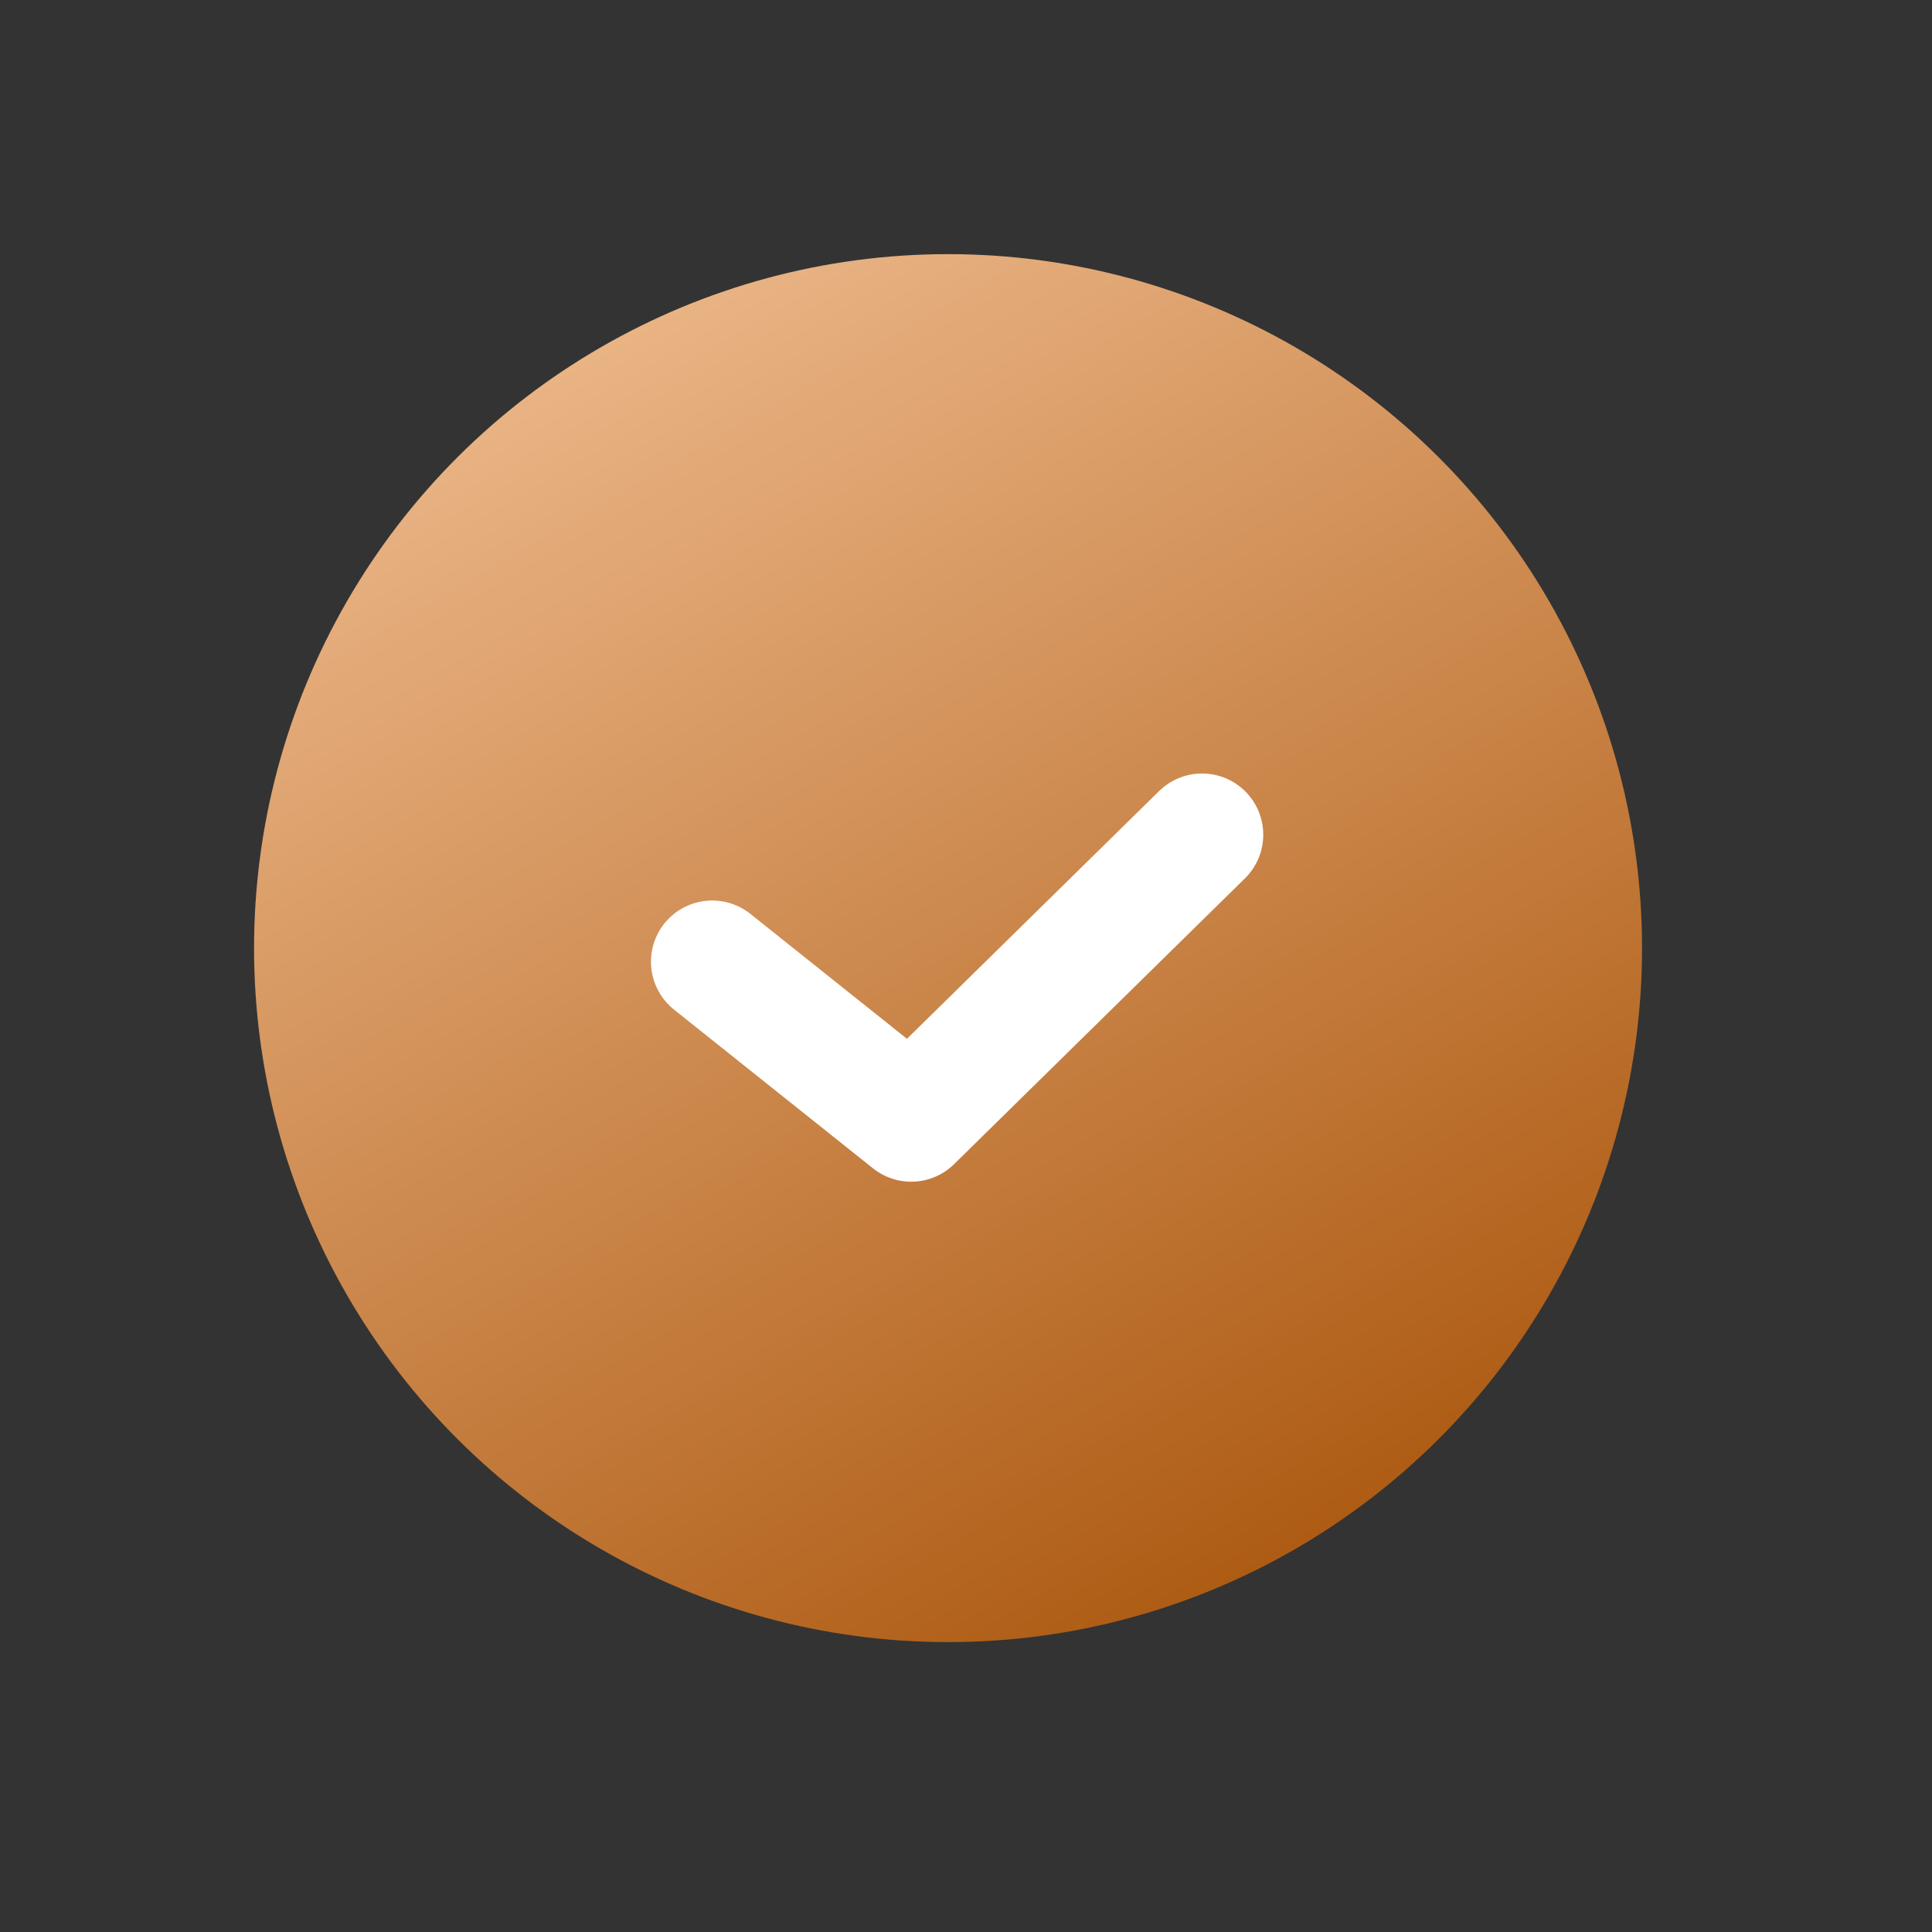
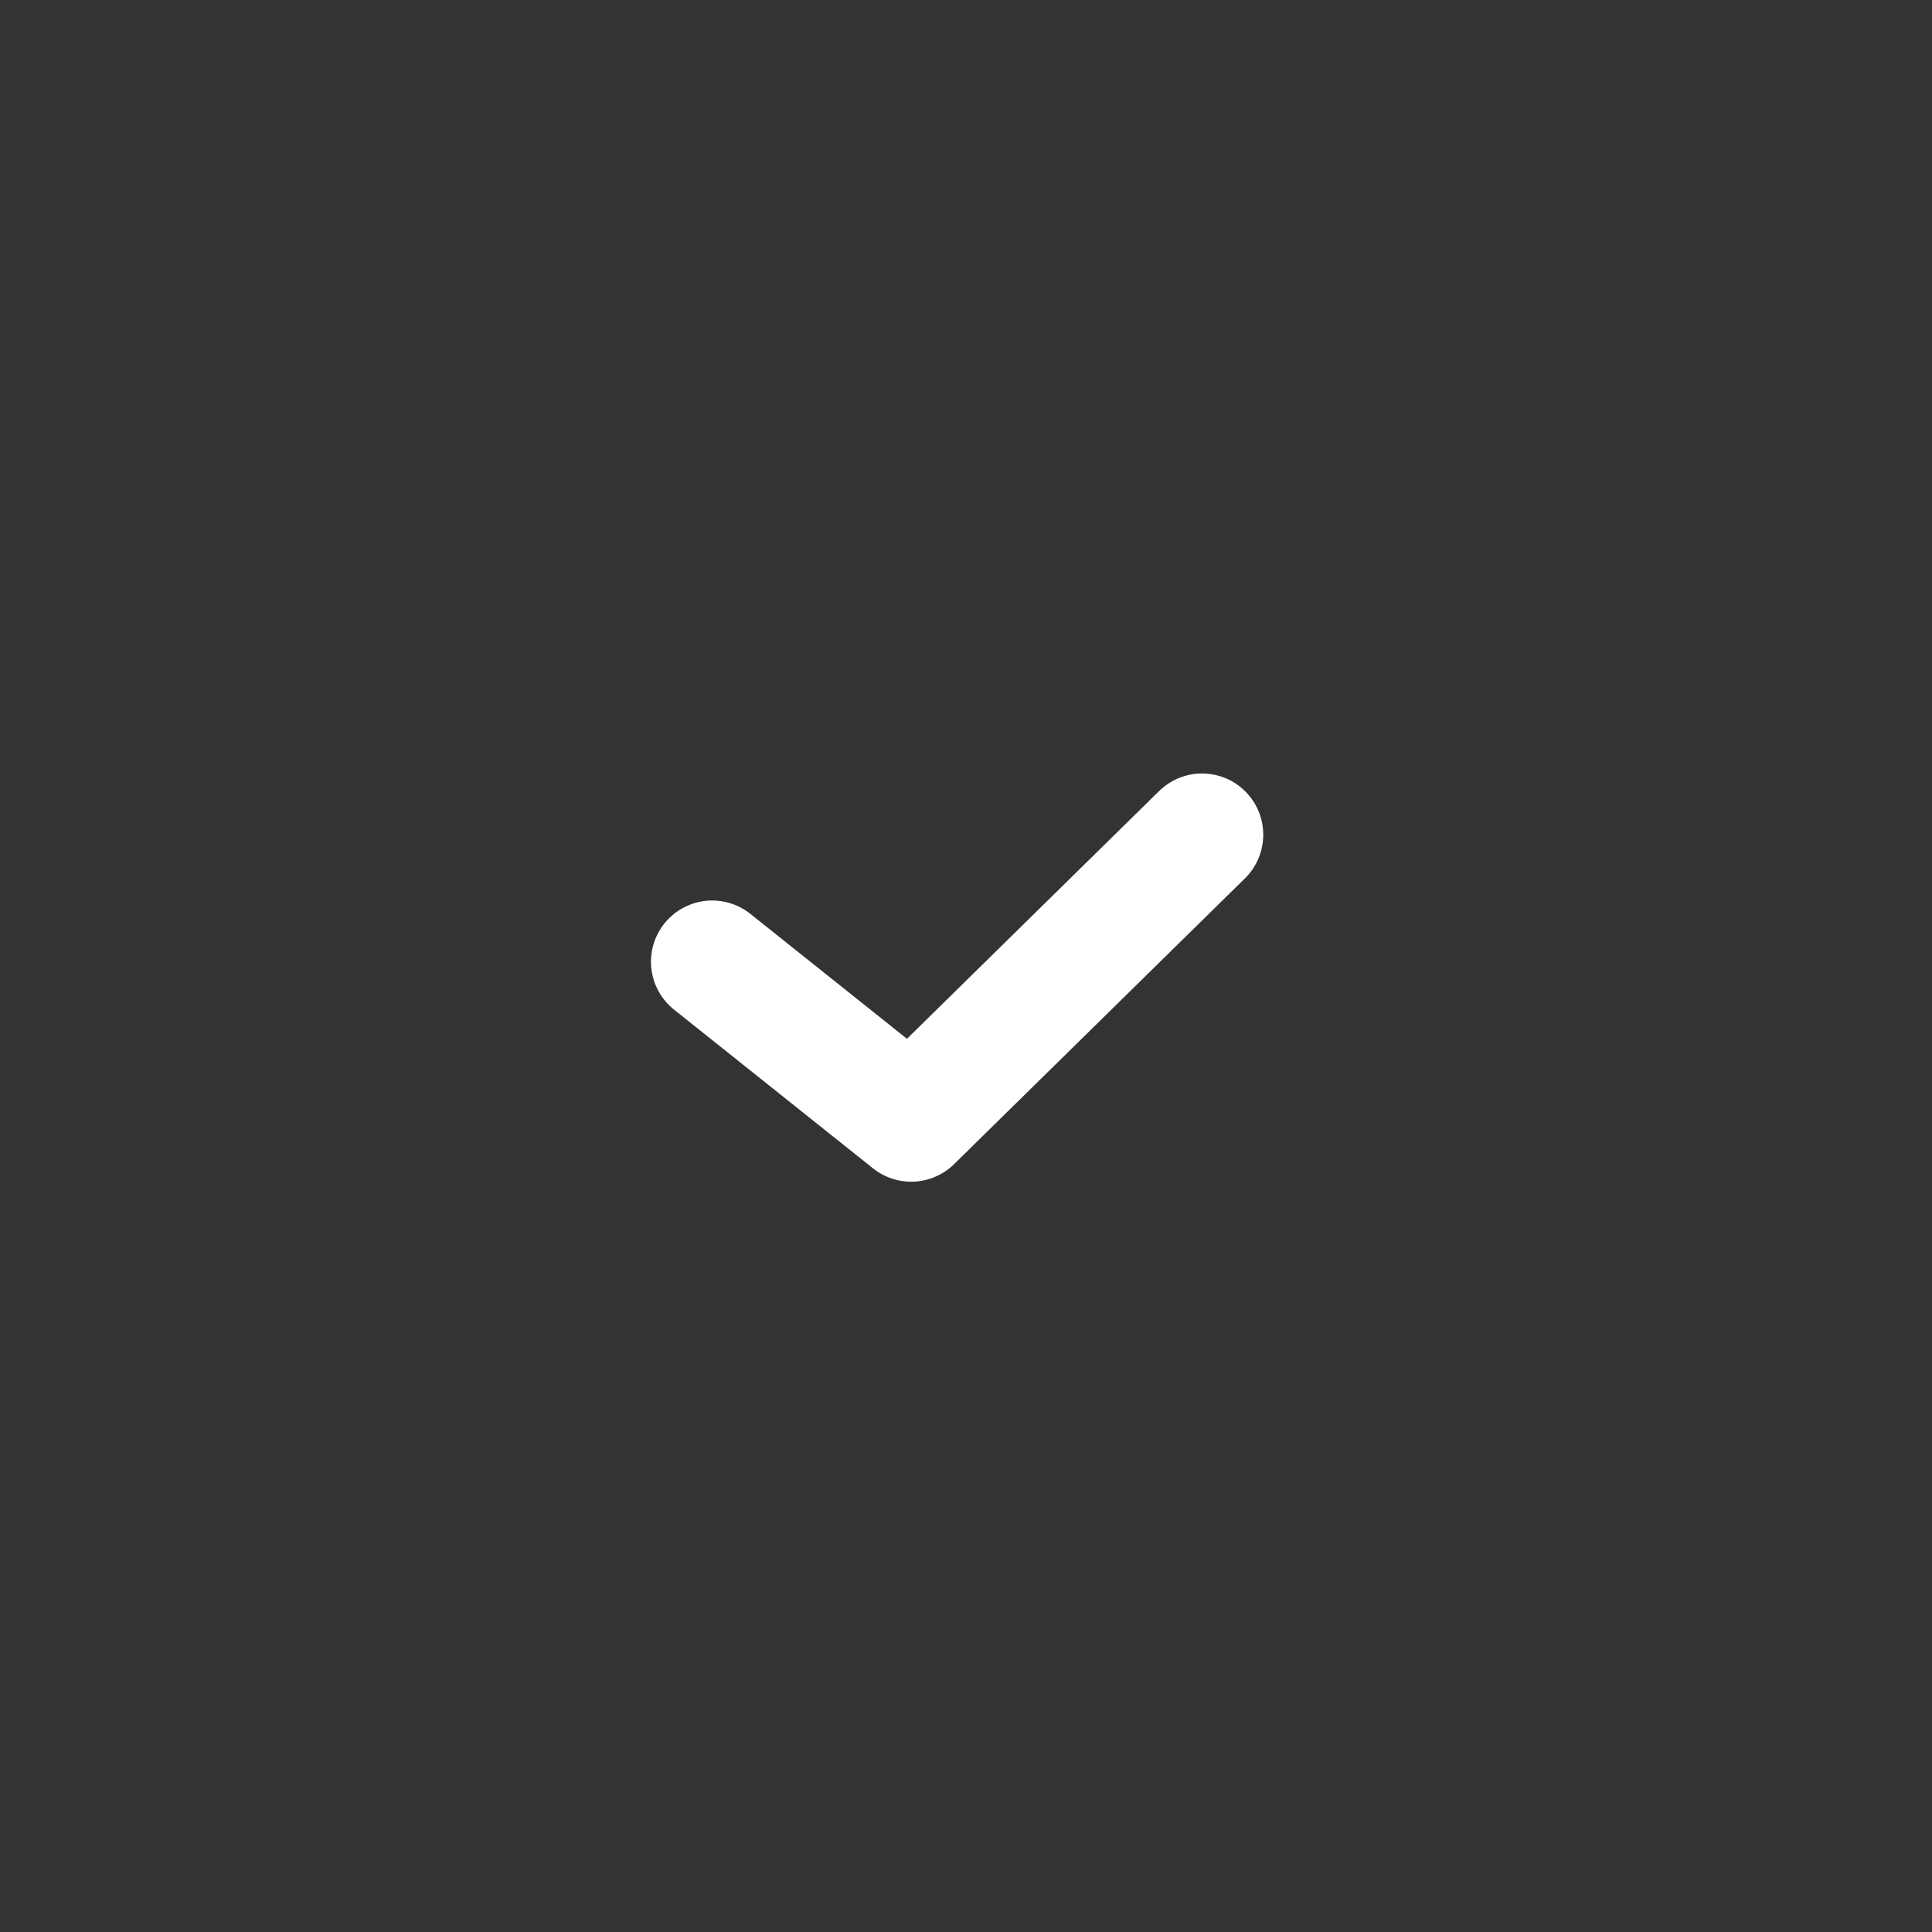
<svg xmlns="http://www.w3.org/2000/svg" width="24" height="24" viewBox="0 0 24 24" fill="none">
  <rect x="0" y="0" width="24" height="24" fill="#333333" stroke="none" />
-   <circle cx="11.777" cy="11.778" r="8.621" transform="rotate(150 11.777 11.778)" fill="url(#paint0_linear_103_75)" />
  <path d="M8.847 11.947L11.319 13.919L14.932 10.369" stroke="white" stroke-width="1.521" stroke-linecap="round" stroke-linejoin="round" />
  <defs>
    <linearGradient id="paint0_linear_103_75" x1="11.777" y1="3.157" x2="11.777" y2="20.399" gradientUnits="userSpaceOnUse">
      <stop stop-color="#AE5C14" />
      <stop offset="1" stop-color="#E9B384" />
    </linearGradient>
  </defs>
</svg>